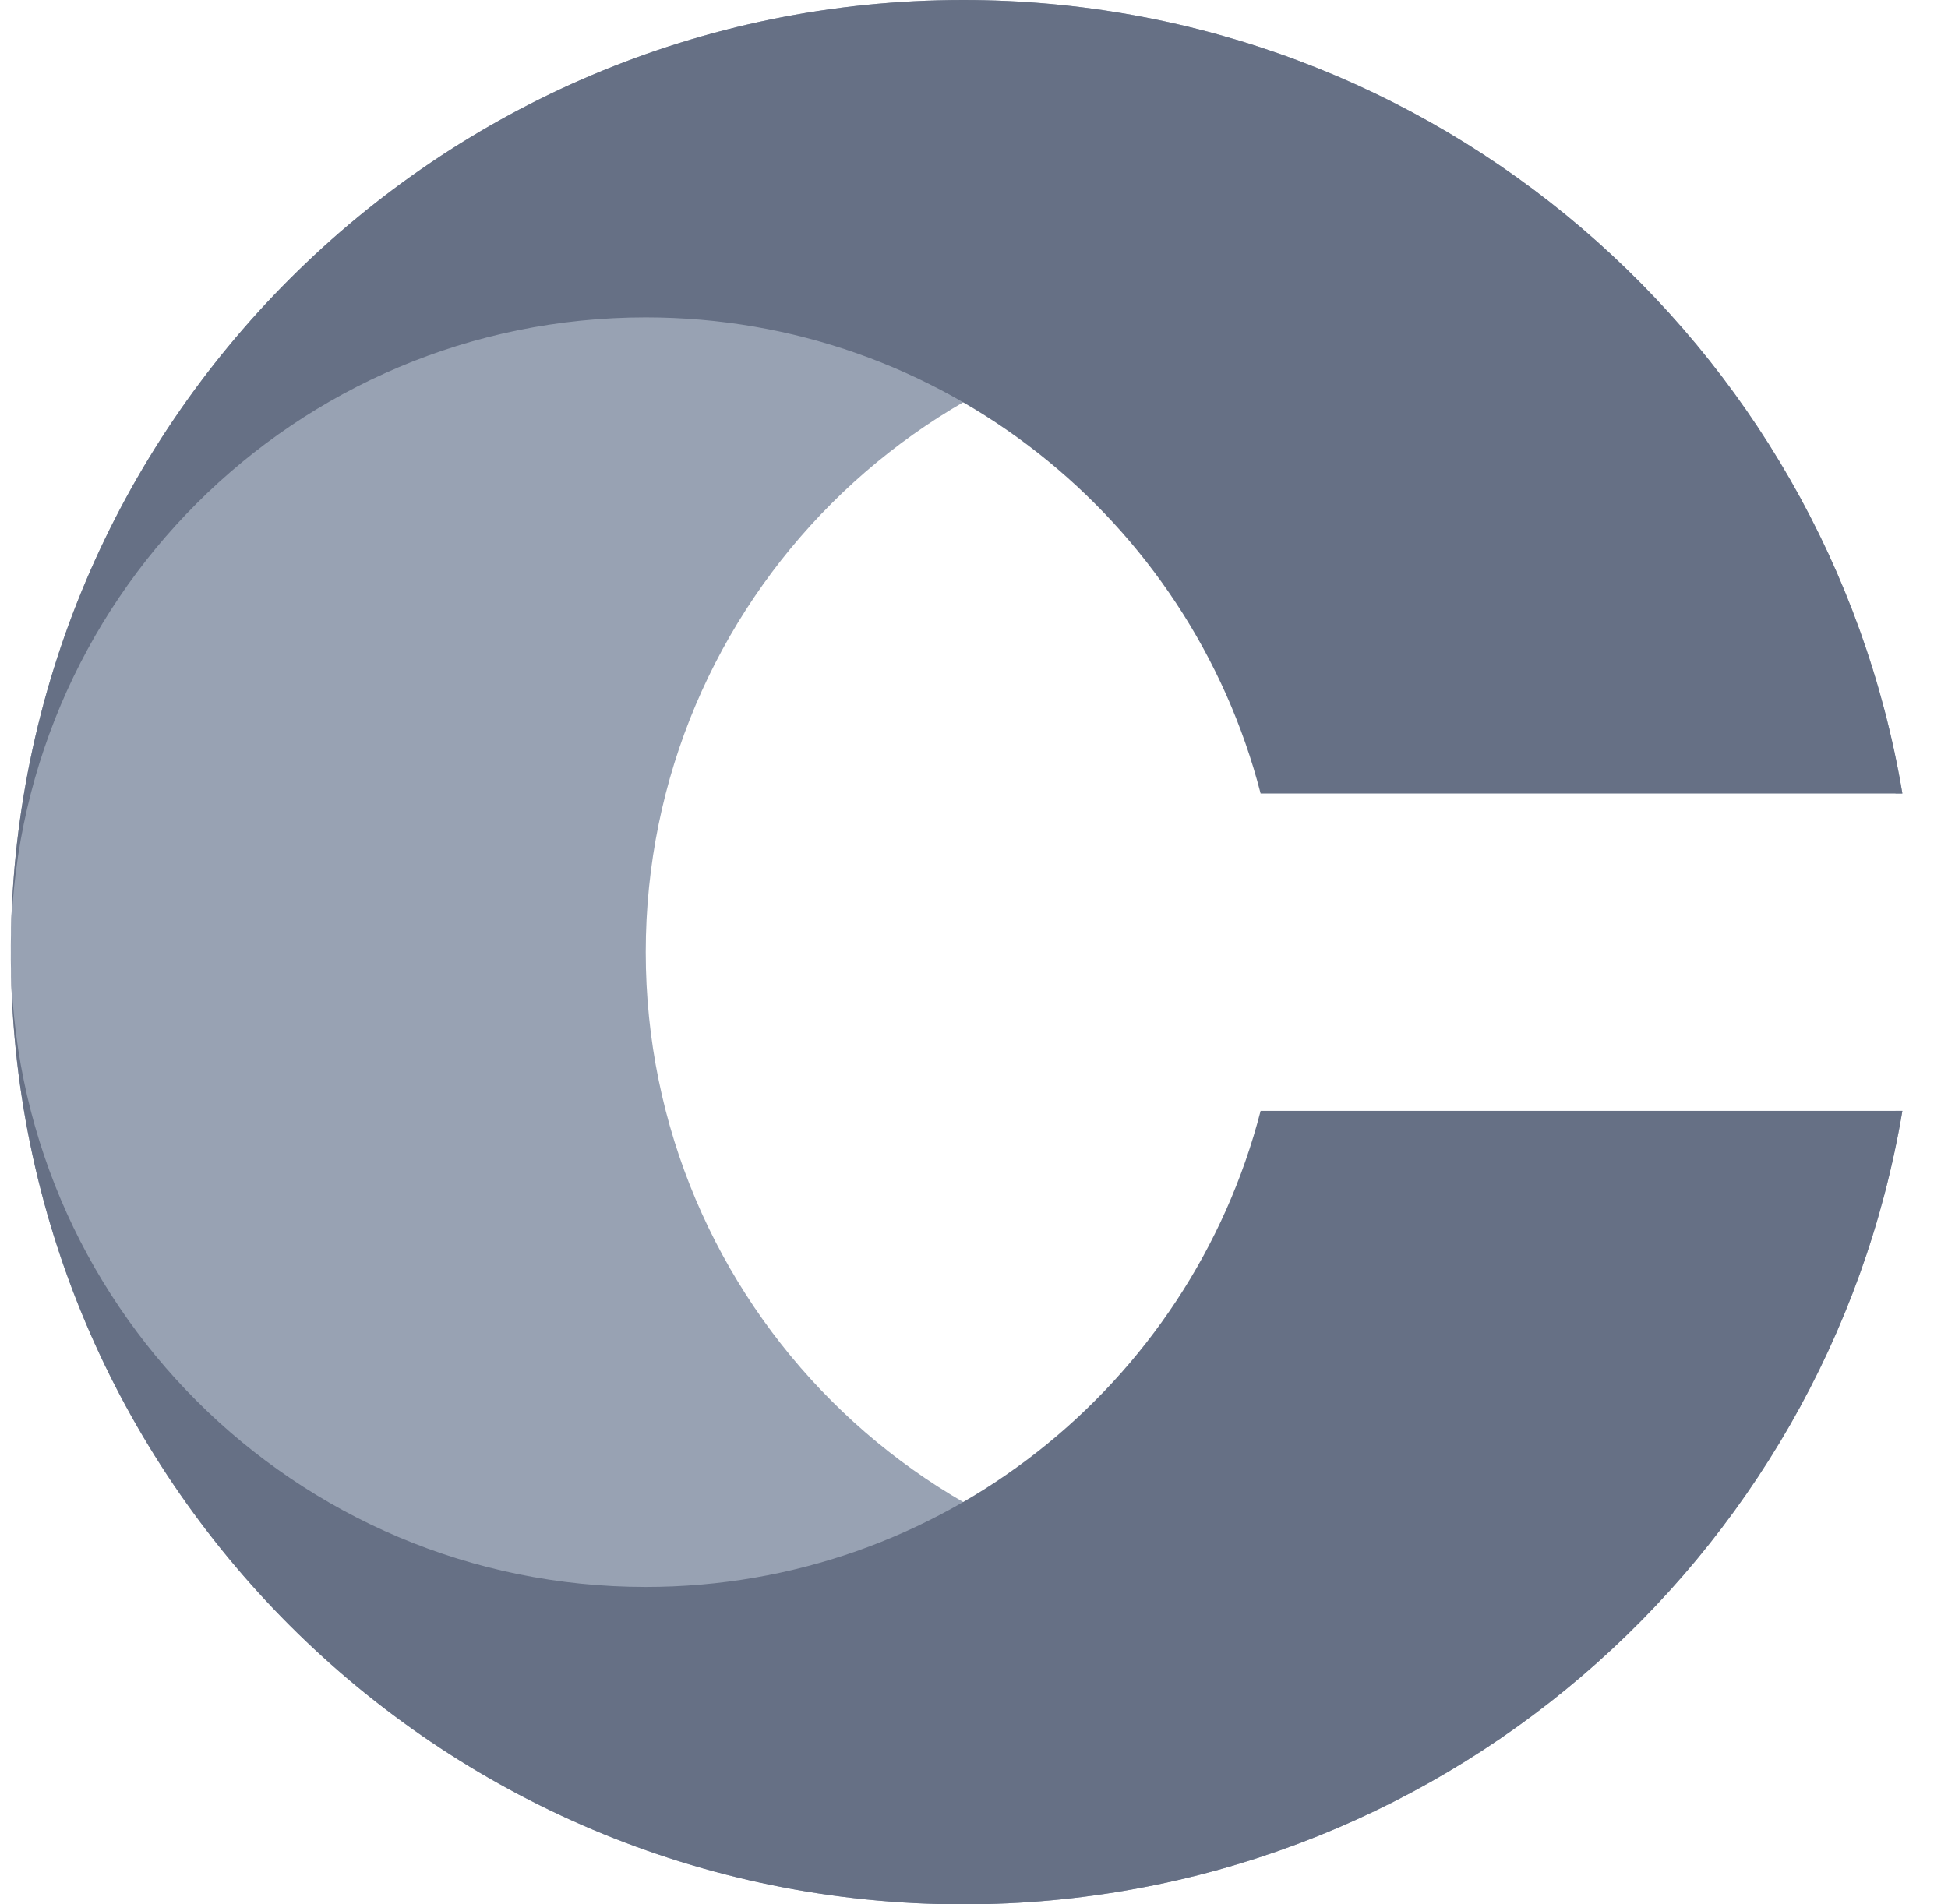
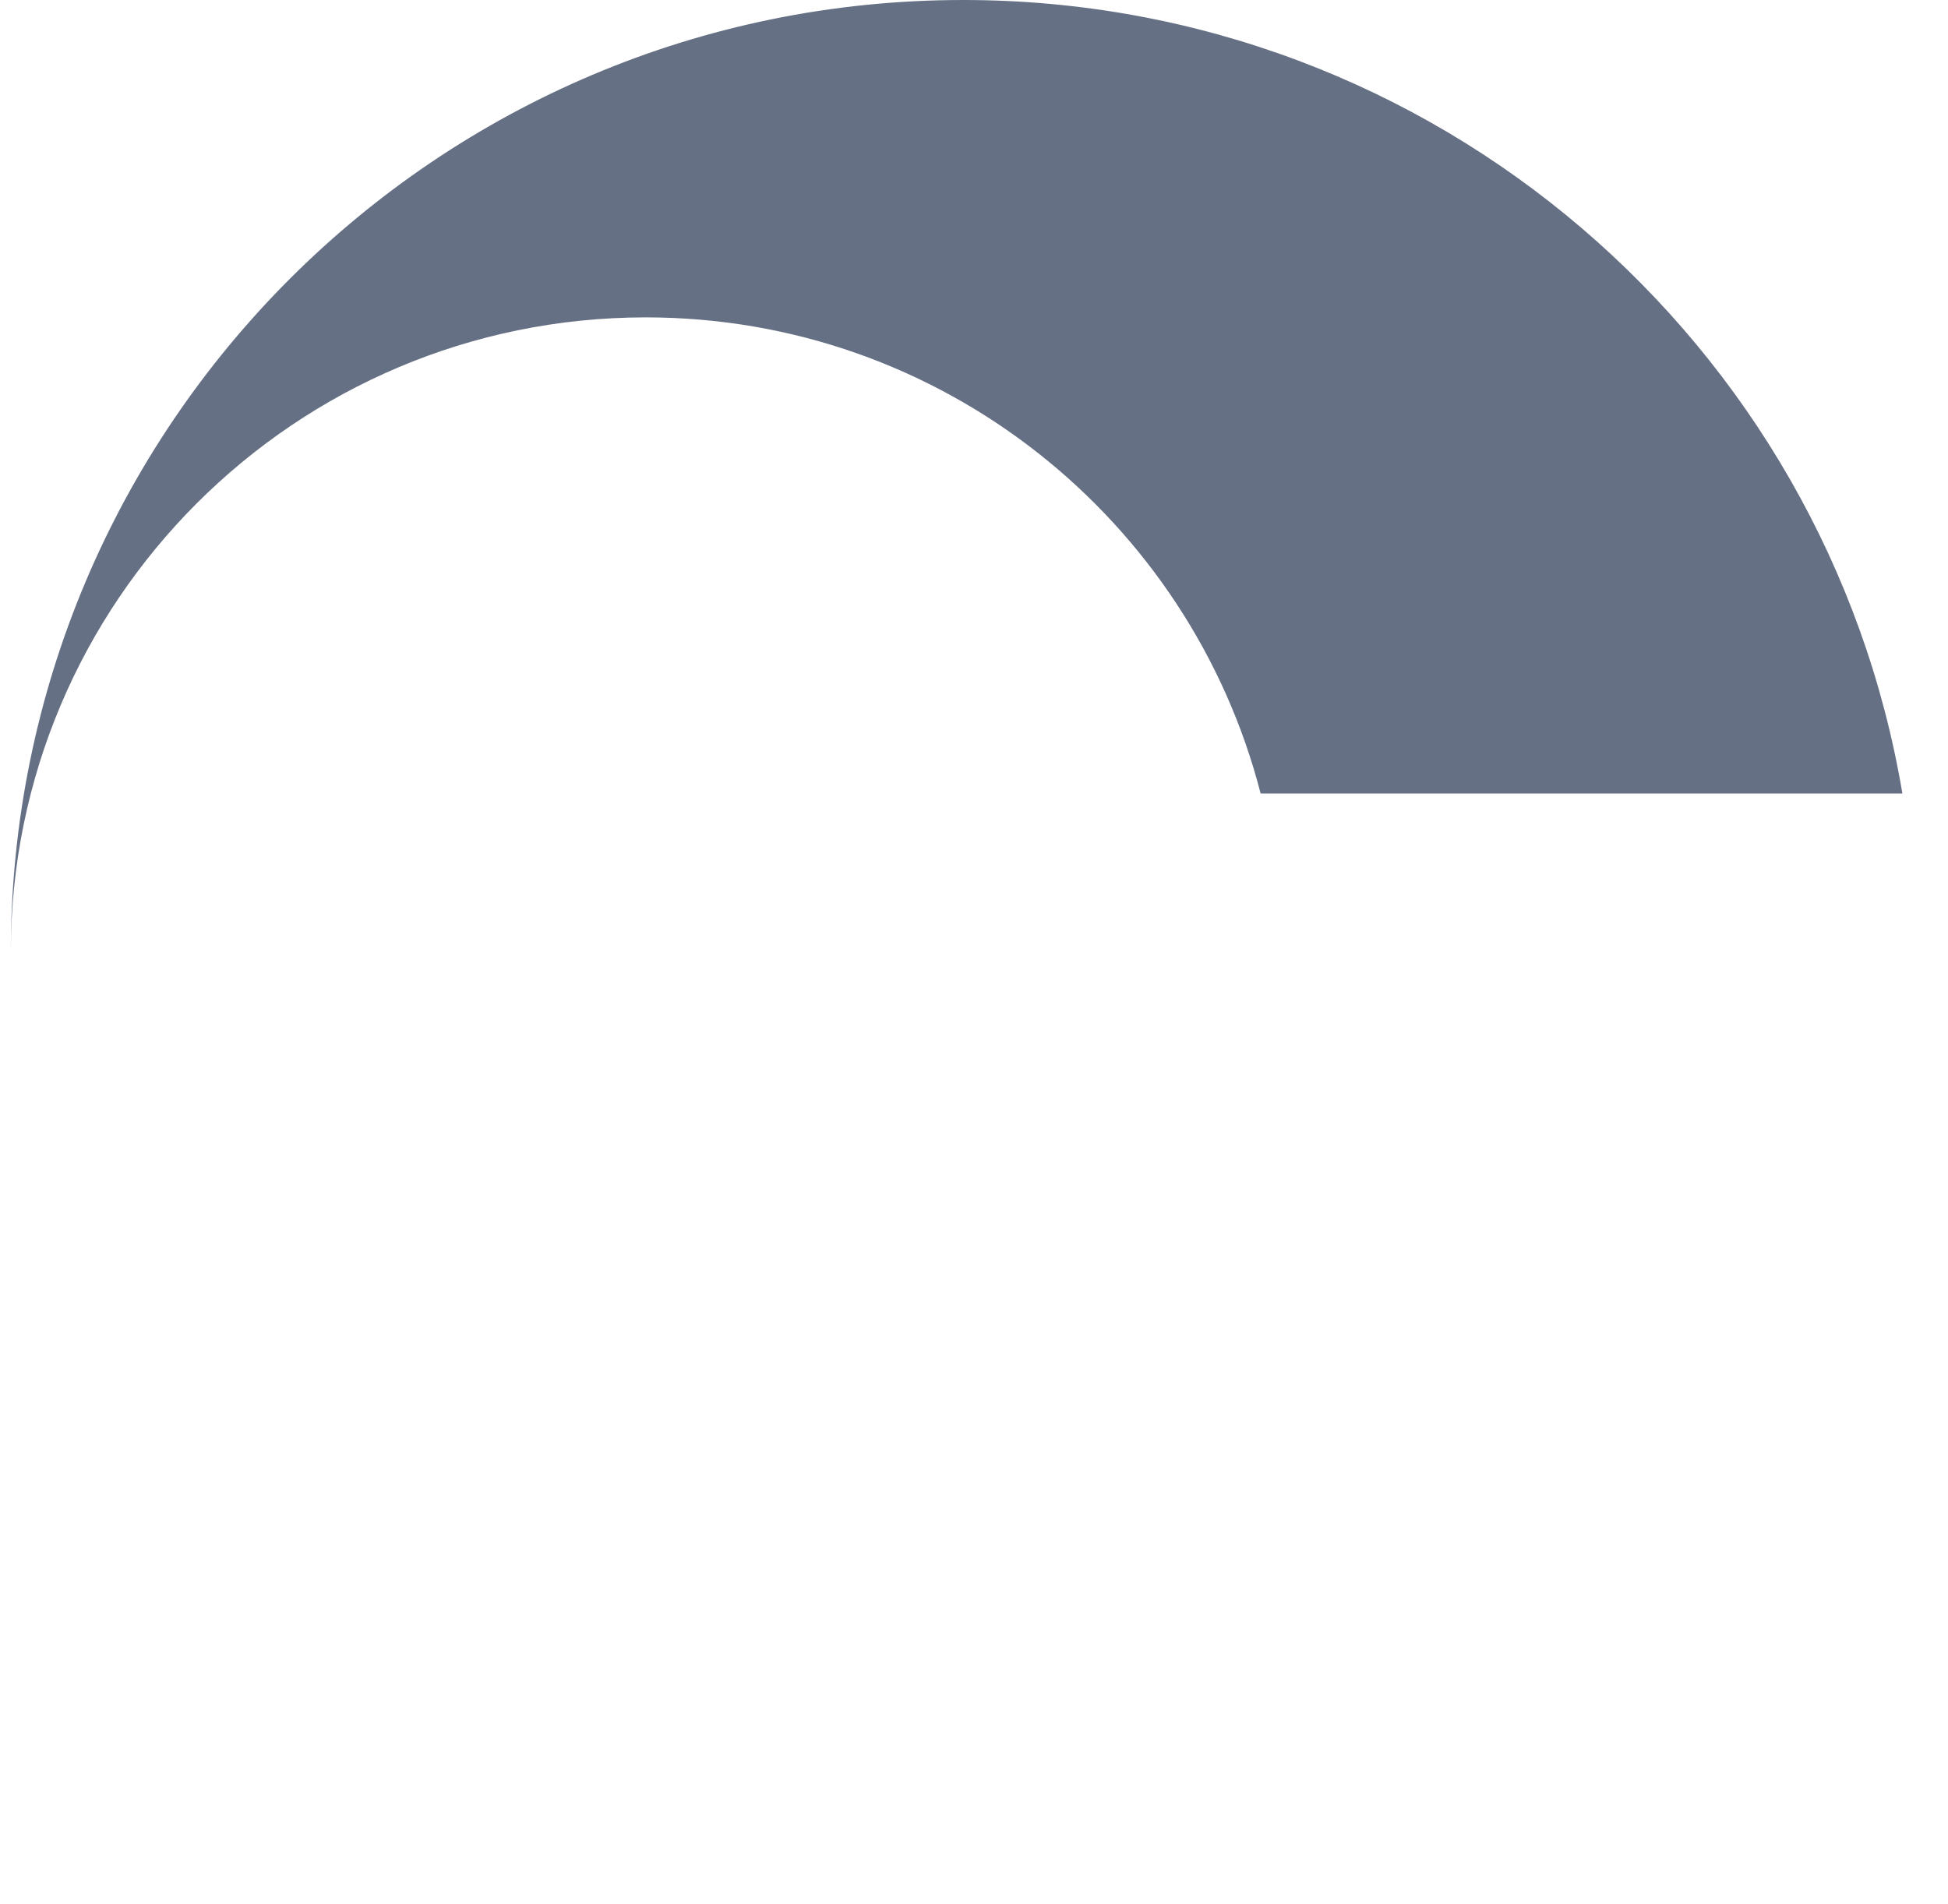
<svg xmlns="http://www.w3.org/2000/svg" width="45" height="44" viewBox="0 0 45 44" fill="none">
-   <path d="M22.25 0C10.1 0 0.25 9.85 0.25 22C0.25 34.15 10.1 44 22.25 44C33.151 44 42.2 36.072 43.946 25.667H43.788C42.16 31.992 36.417 36.667 29.583 36.667C21.483 36.667 14.917 30.1 14.917 22C14.917 13.9 21.483 7.333 29.583 7.333C36.417 7.333 42.16 12.008 43.788 18.333H43.946C42.2 7.928 33.151 0 22.25 0Z" fill="#98A2B3" />
  <path d="M0.25 22C0.25 9.85 10.1 0 22.25 0C33.151 0 42.2 7.928 43.946 18.333H29.121C27.493 12.008 21.751 7.333 14.917 7.333C6.816 7.333 0.25 13.9 0.25 22Z" fill="#667085" />
-   <path d="M0.25 22C0.25 34.15 10.1 44 22.25 44C33.151 44 42.2 36.072 43.946 25.667H29.121C27.493 31.992 21.751 36.667 14.917 36.667C6.816 36.667 0.25 30.1 0.25 22Z" fill="#667085" />
</svg>